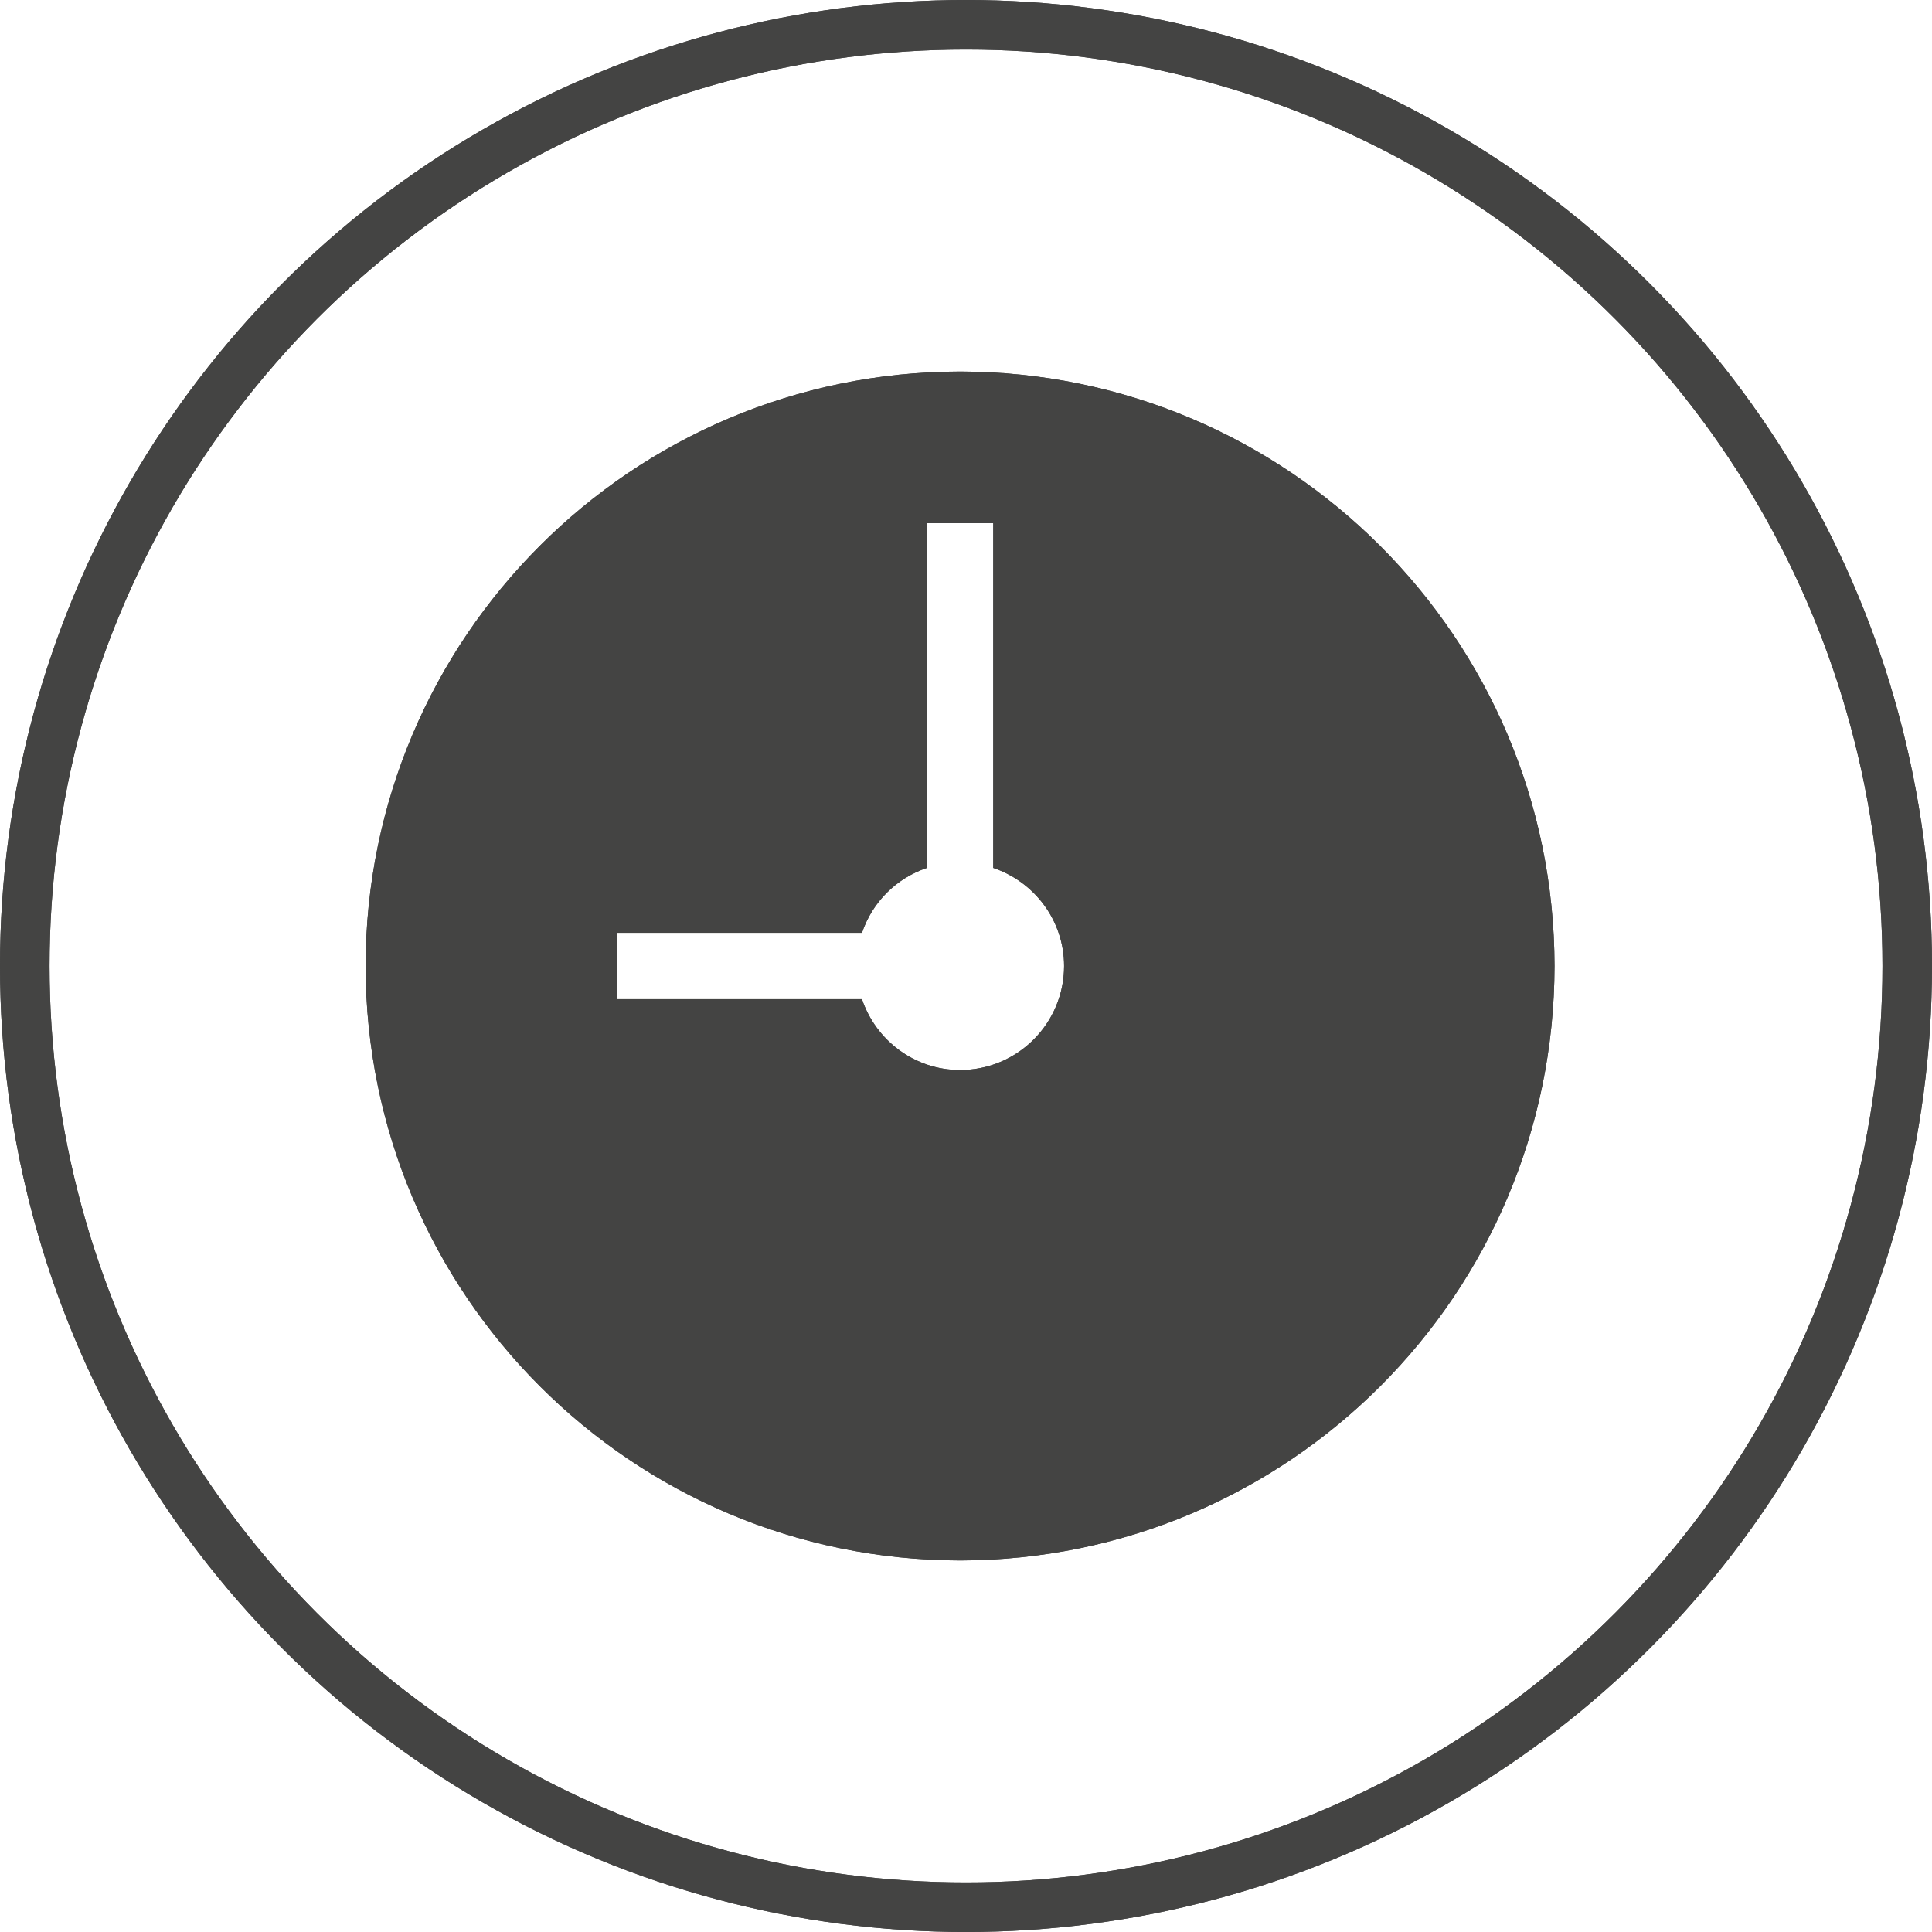
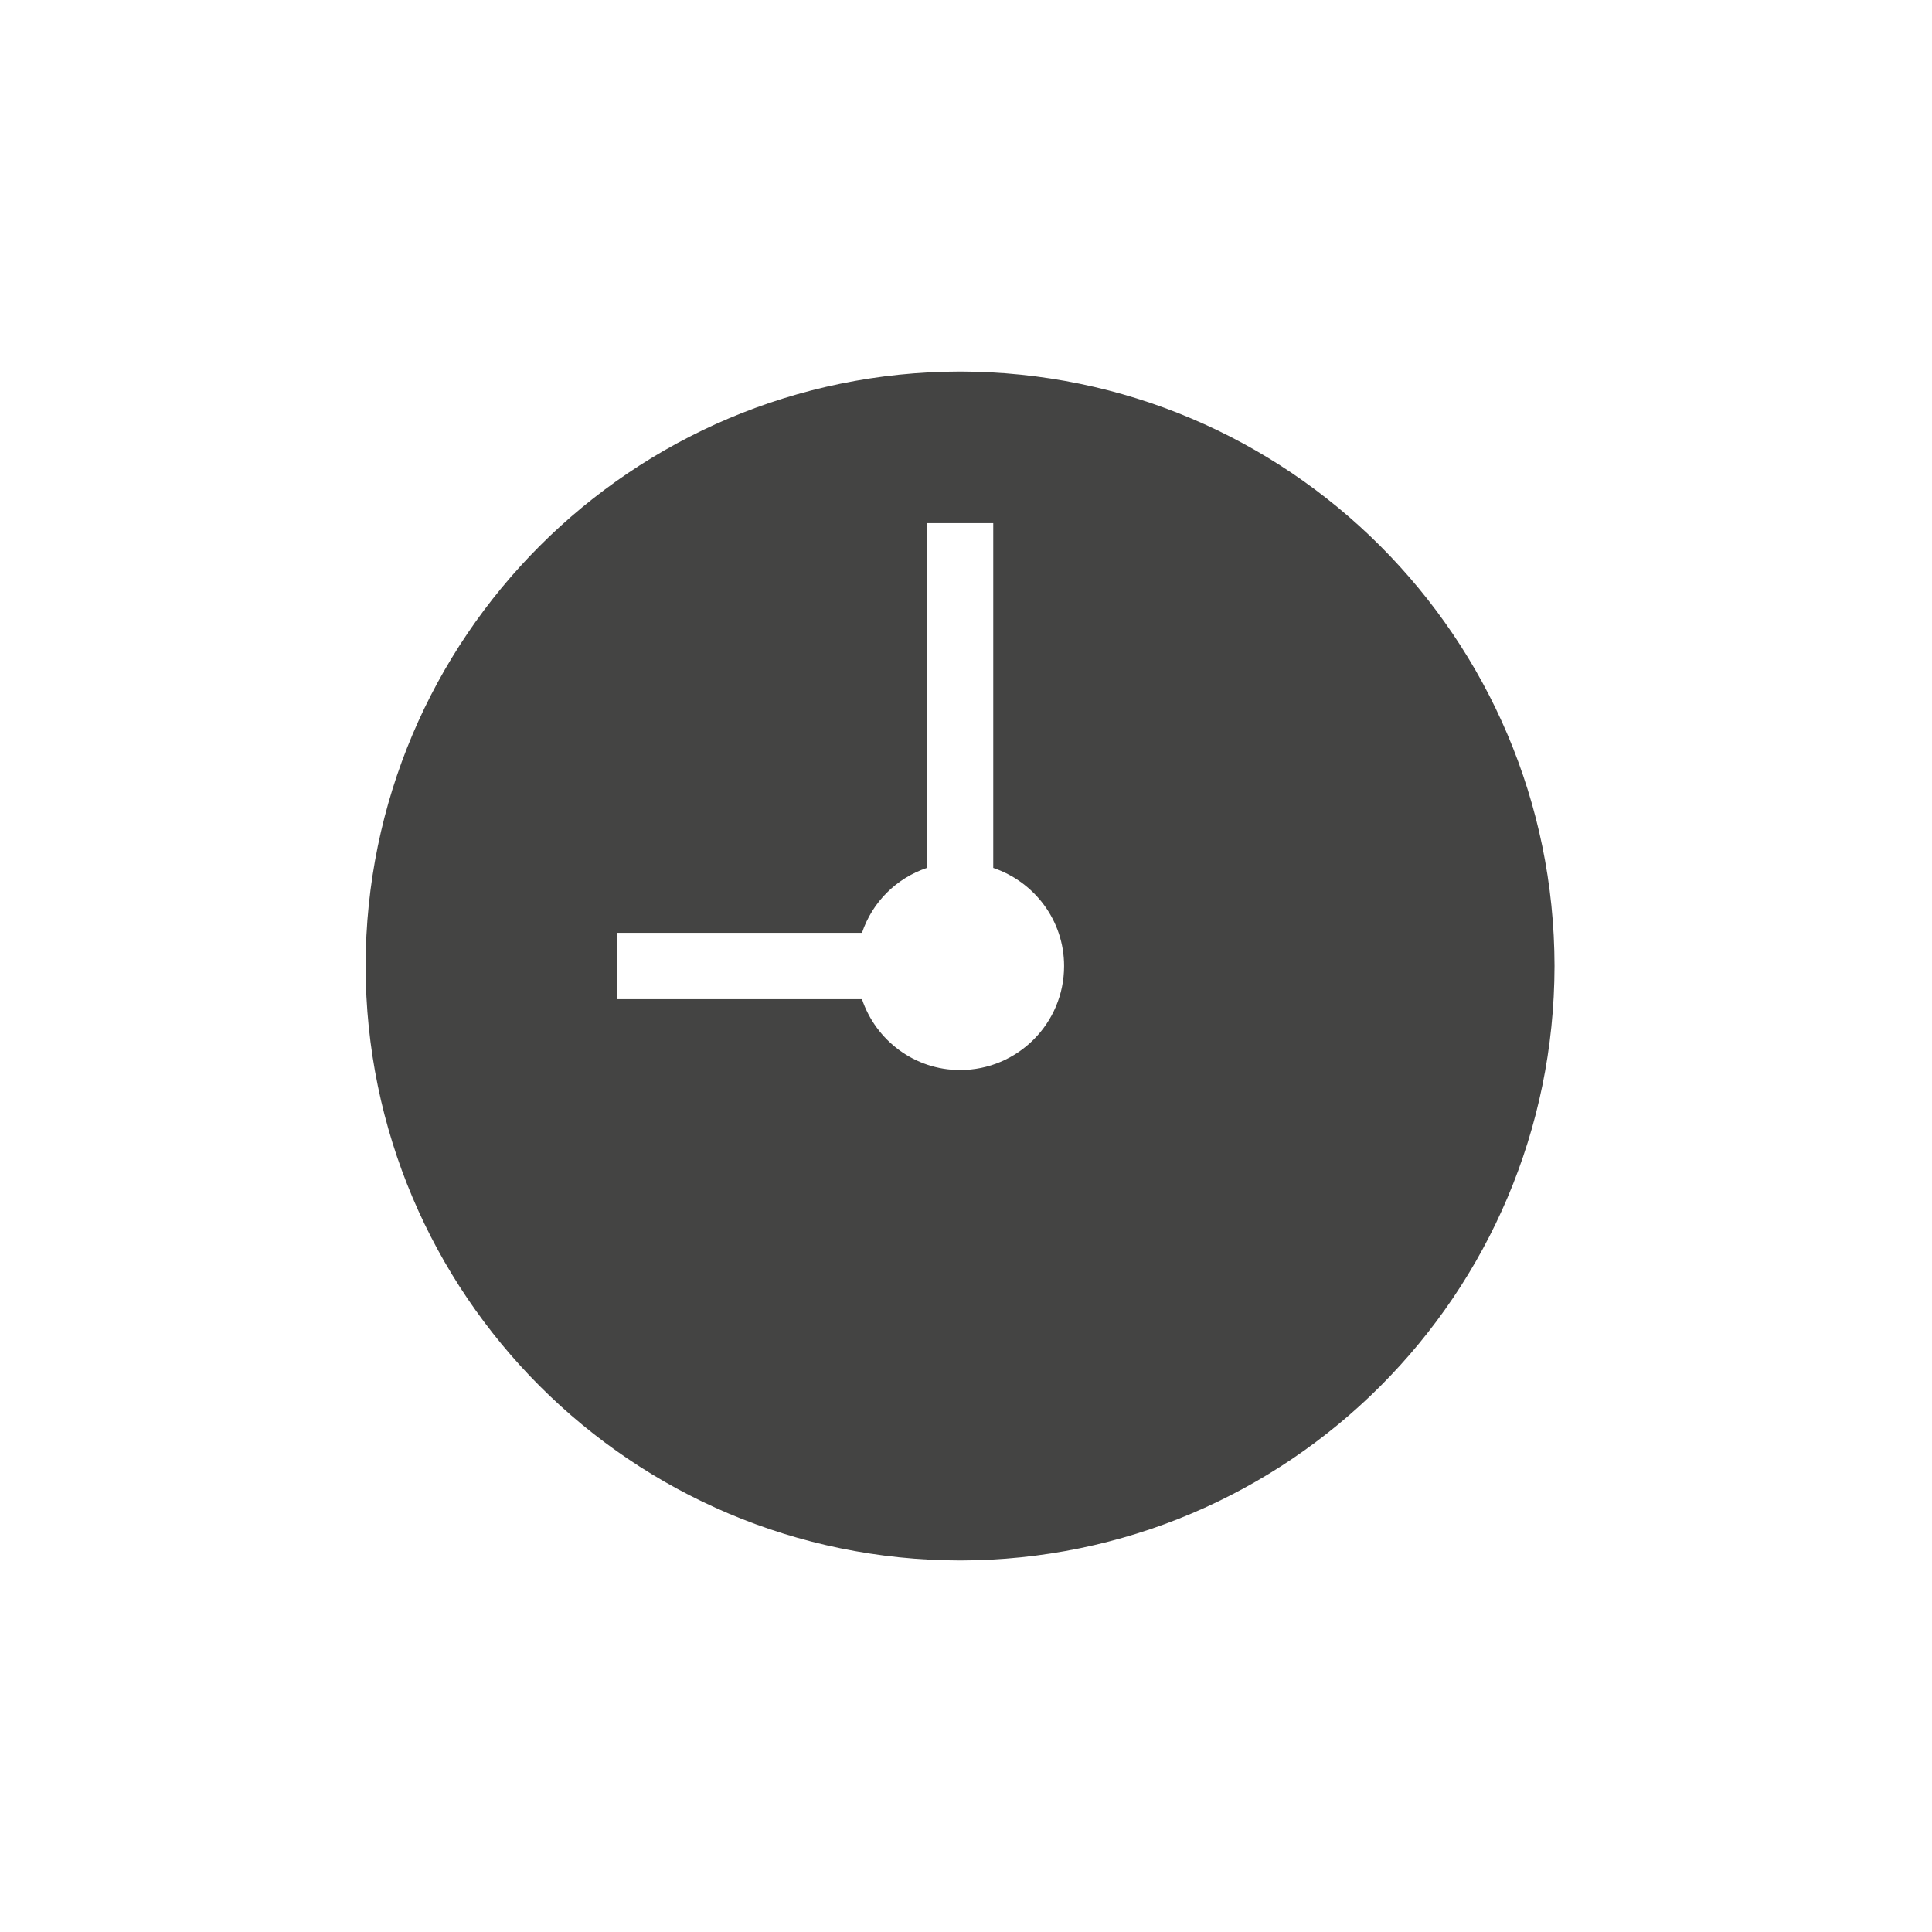
<svg xmlns="http://www.w3.org/2000/svg" id="Camada_1" viewBox="0 0 39 39">
  <defs>
    <style>.cls-1{fill:none;stroke:#444443;stroke-linecap:round;stroke-miterlimit:10;}.cls-2{fill:#444443;stroke-width:0px;}</style>
  </defs>
-   <circle class="cls-1" cx="19.5" cy="19.5" r="19" />
-   <path class="cls-2" d="m19.38,31.5c-6.63-.01-11.99-5.37-12-12,.01-6.63,5.37-11.99,12-12,6.62.01,11.99,5.37,12,12-.01,6.63-5.37,11.99-12,12Zm.67-13.98v-6.96h-1.34v6.96c-.62.21-1.1.69-1.31,1.31h-4.95v1.34h4.95c.28.83,1.06,1.43,1.98,1.43,1.16,0,2.1-.94,2.1-2.1,0-.92-.6-1.7-1.43-1.98Z" />
-   <circle class="cls-1" cx="19.5" cy="19.5" r="19" />
-   <path class="cls-2" d="m19.38,31.5c-6.63-.01-11.99-5.37-12-12,.01-6.63,5.37-11.99,12-12,6.62.01,11.99,5.37,12,12-.01,6.63-5.37,11.99-12,12Zm.67-13.98v-6.96h-1.34v6.96c-.62.21-1.1.69-1.31,1.31h-4.95v1.34h4.95c.28.83,1.06,1.43,1.98,1.43,1.16,0,2.1-.94,2.1-2.1,0-.92-.6-1.7-1.43-1.98Z" />
+   <path class="cls-2" d="m19.38,31.5c-6.63-.01-11.99-5.37-12-12,.01-6.63,5.37-11.99,12-12,6.62.01,11.99,5.37,12,12-.01,6.63-5.37,11.99-12,12m.67-13.98v-6.96h-1.34v6.96c-.62.21-1.1.69-1.31,1.31h-4.95v1.34h4.95c.28.83,1.06,1.43,1.98,1.43,1.16,0,2.1-.94,2.1-2.1,0-.92-.6-1.7-1.43-1.98Z" />
</svg>